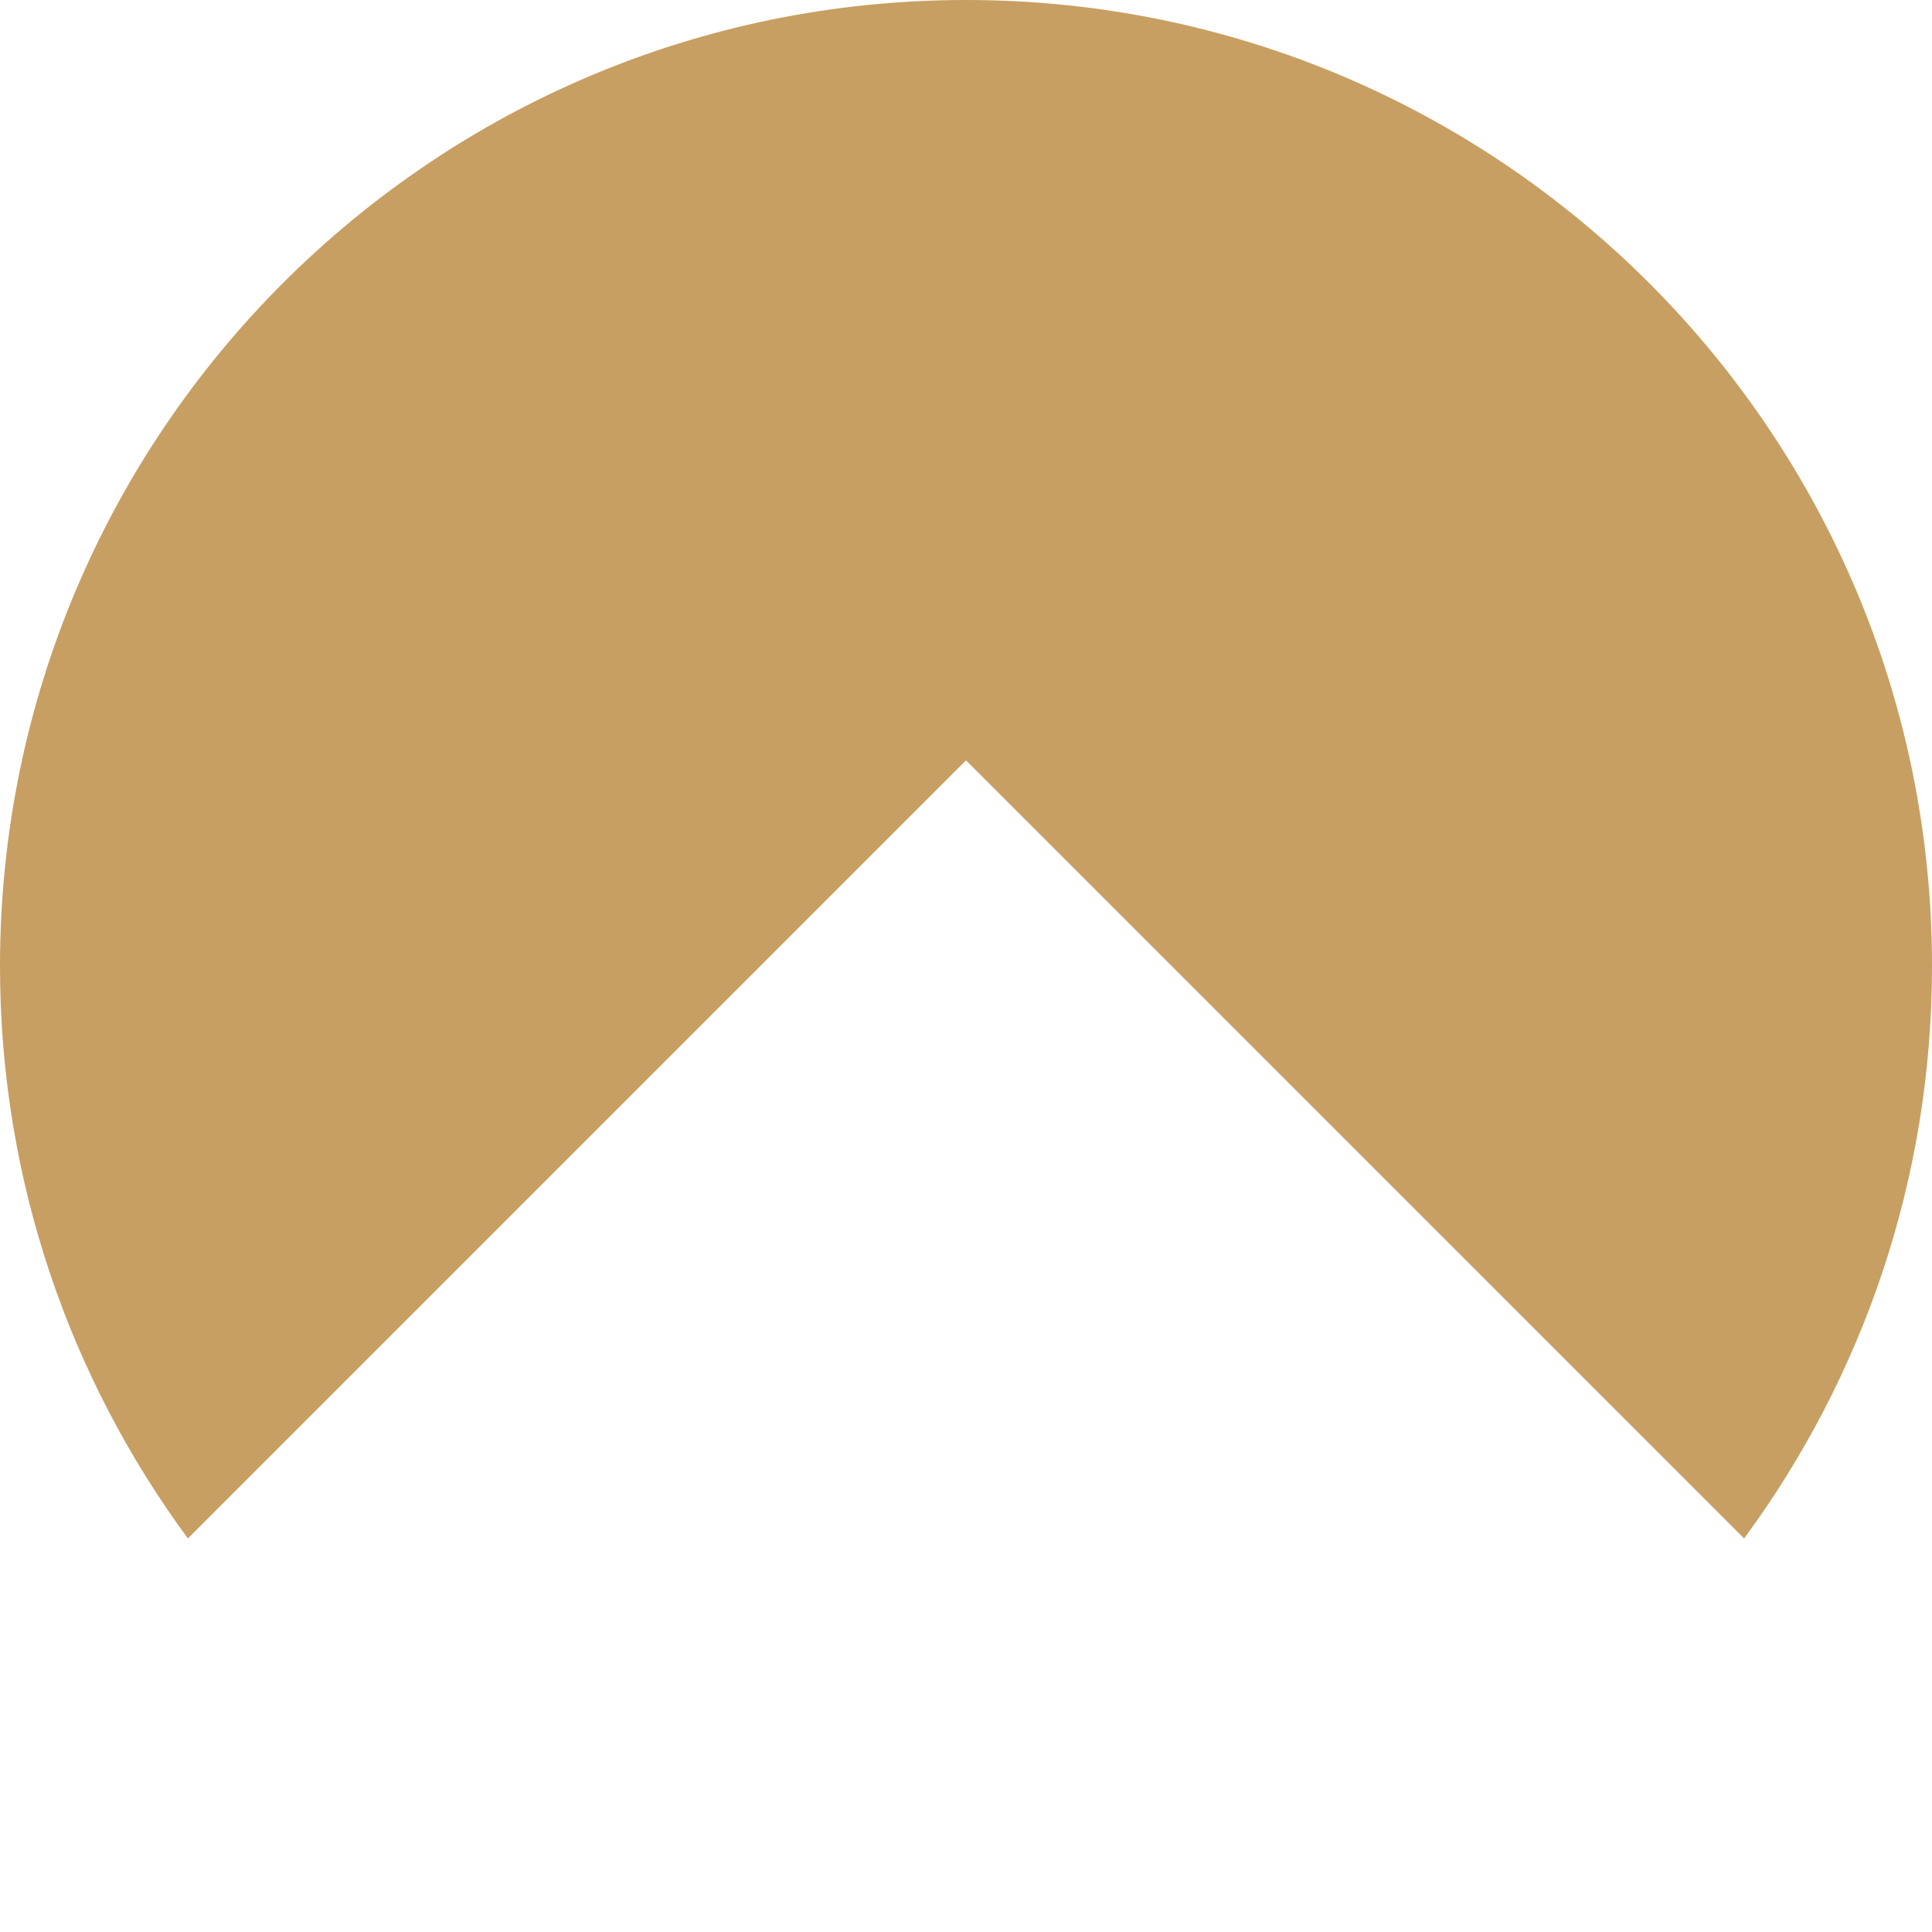
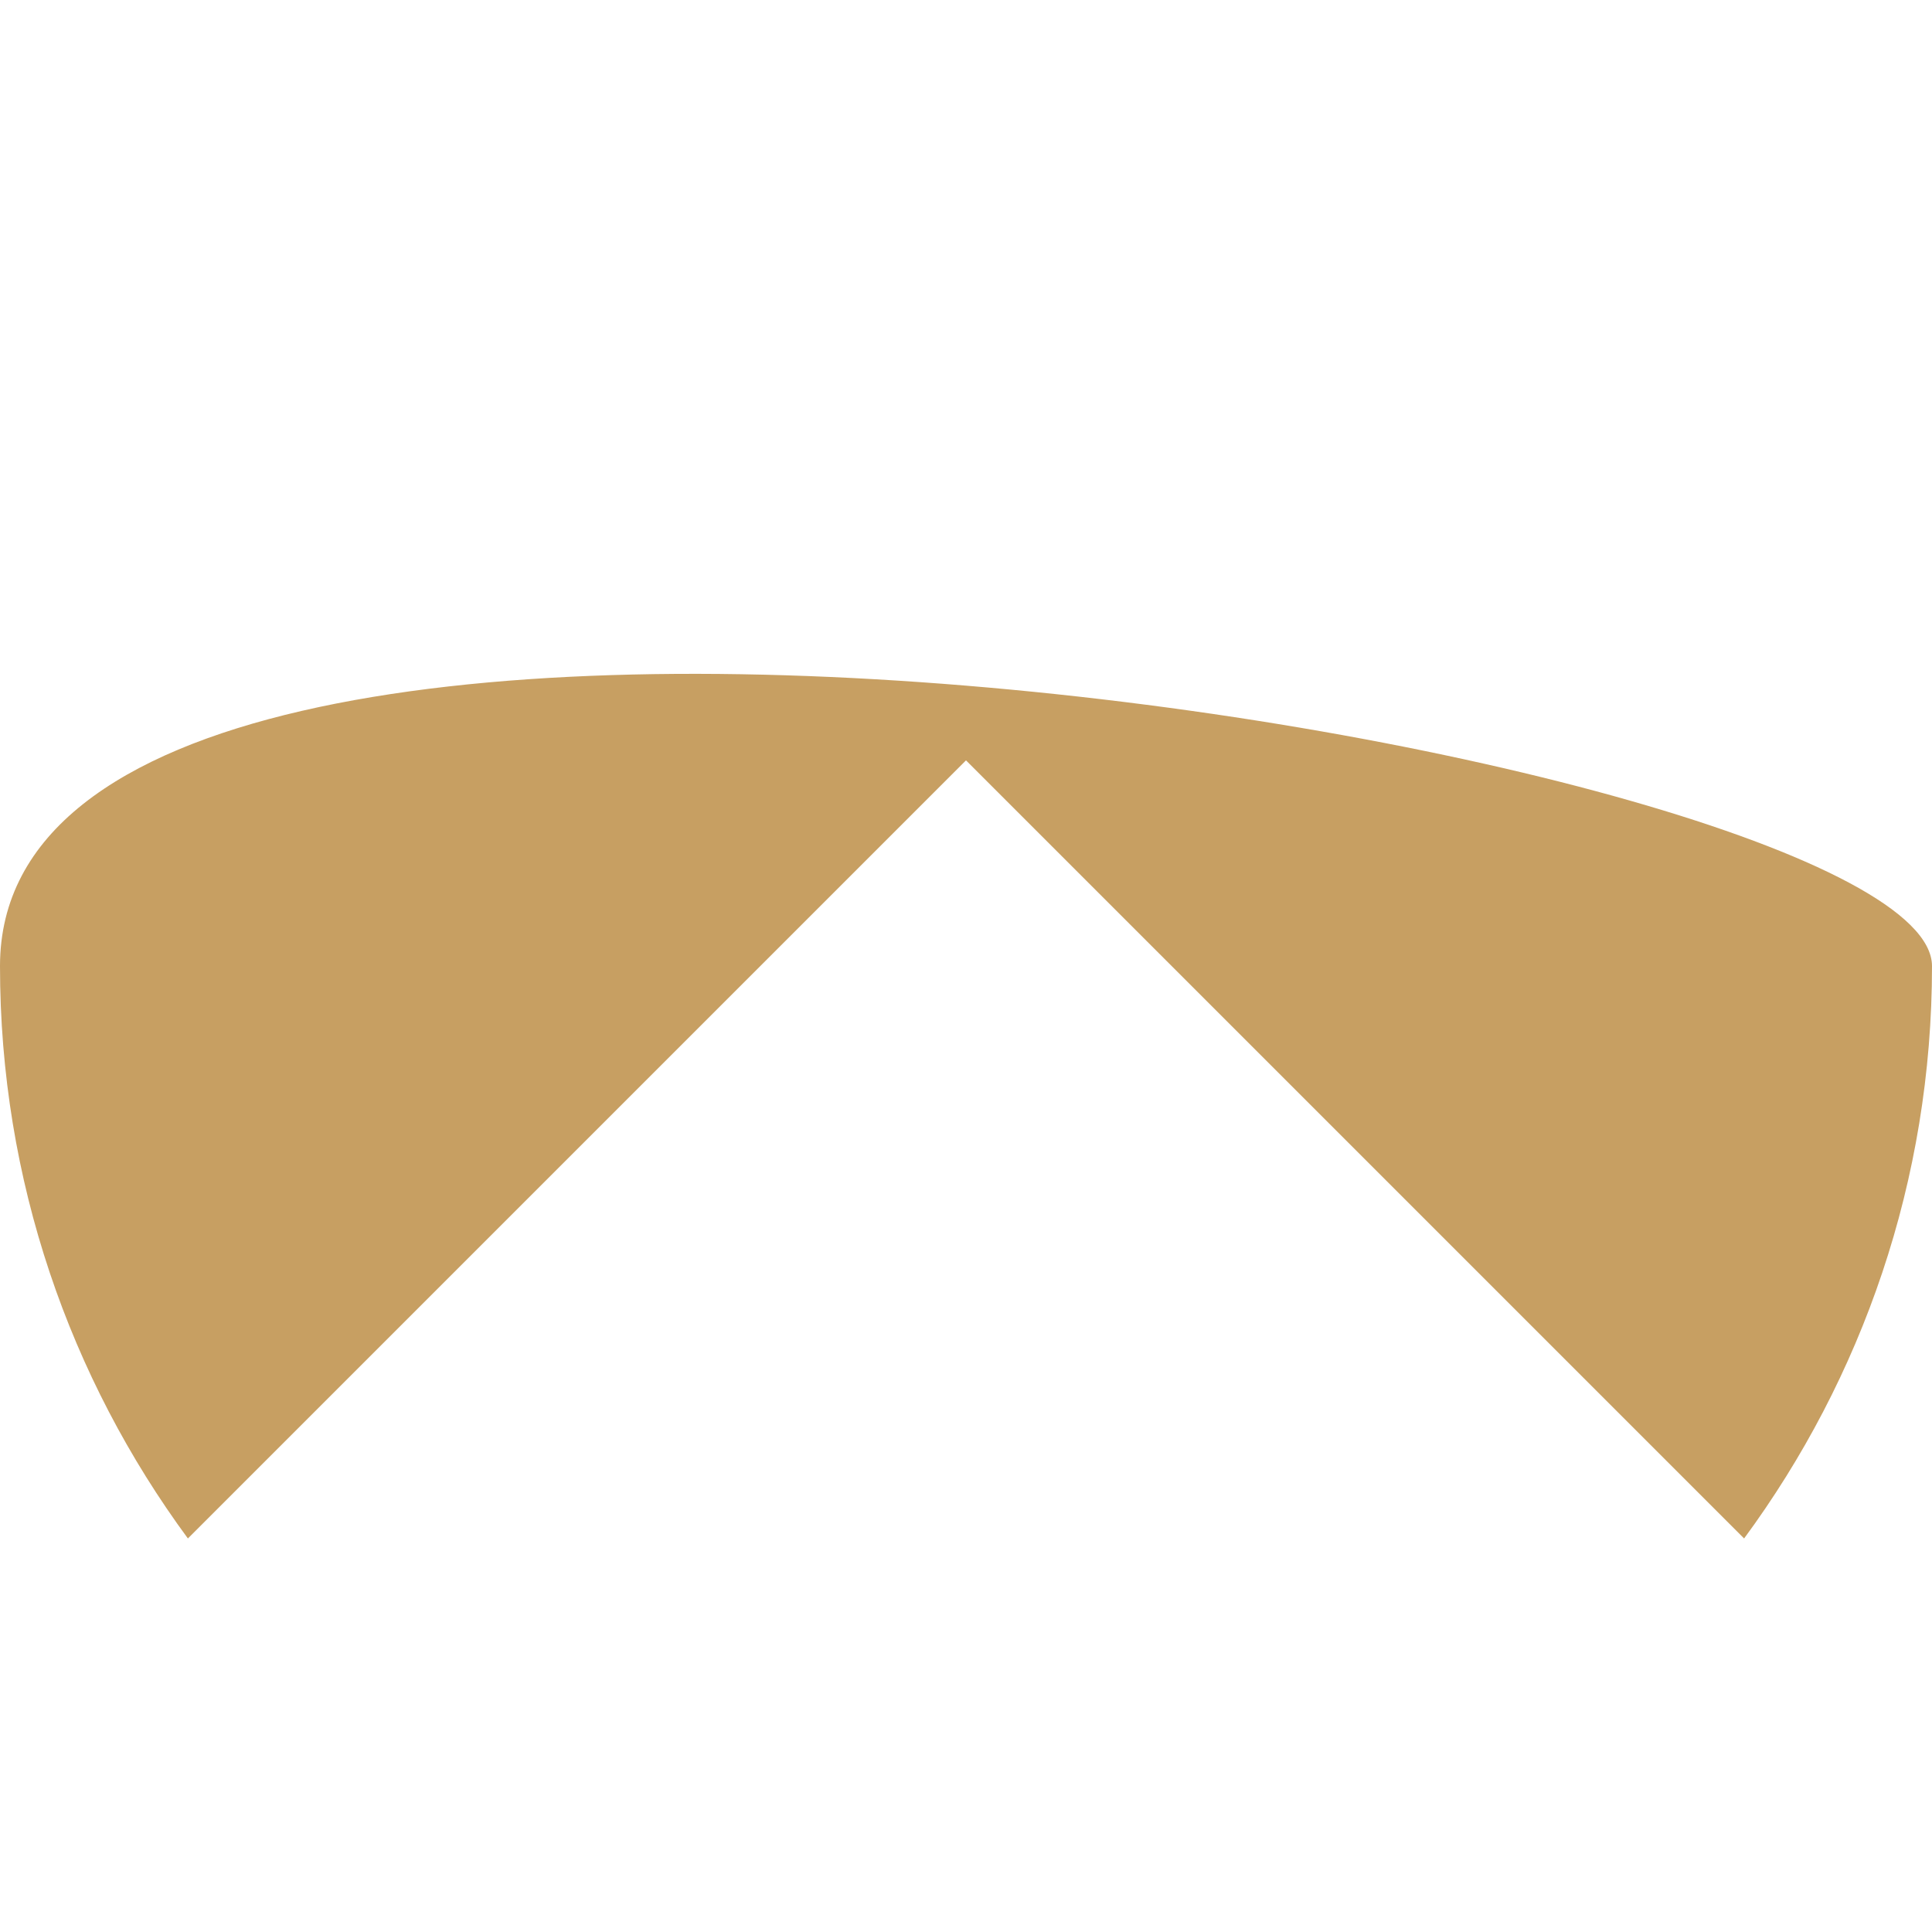
<svg xmlns="http://www.w3.org/2000/svg" id="_レイヤー_1" data-name="レイヤー_1" version="1.1" viewBox="0 0 93.67 93.67">
  <defs>
    <style>
      .st0 {
        fill: #c79f62;
      }
    </style>
  </defs>
-   <path class="st0" d="M46.84,36.87l37.72,37.72c5.72-7.77,9.11-17.36,9.11-27.75C93.67,20.97,72.7,0,46.84,0S0,20.97,0,46.84C0,57.23,3.39,66.82,9.11,74.59l37.72-37.72Z" />
+   <path class="st0" d="M46.84,36.87l37.72,37.72c5.72-7.77,9.11-17.36,9.11-27.75S0,20.97,0,46.84C0,57.23,3.39,66.82,9.11,74.59l37.72-37.72Z" />
</svg>